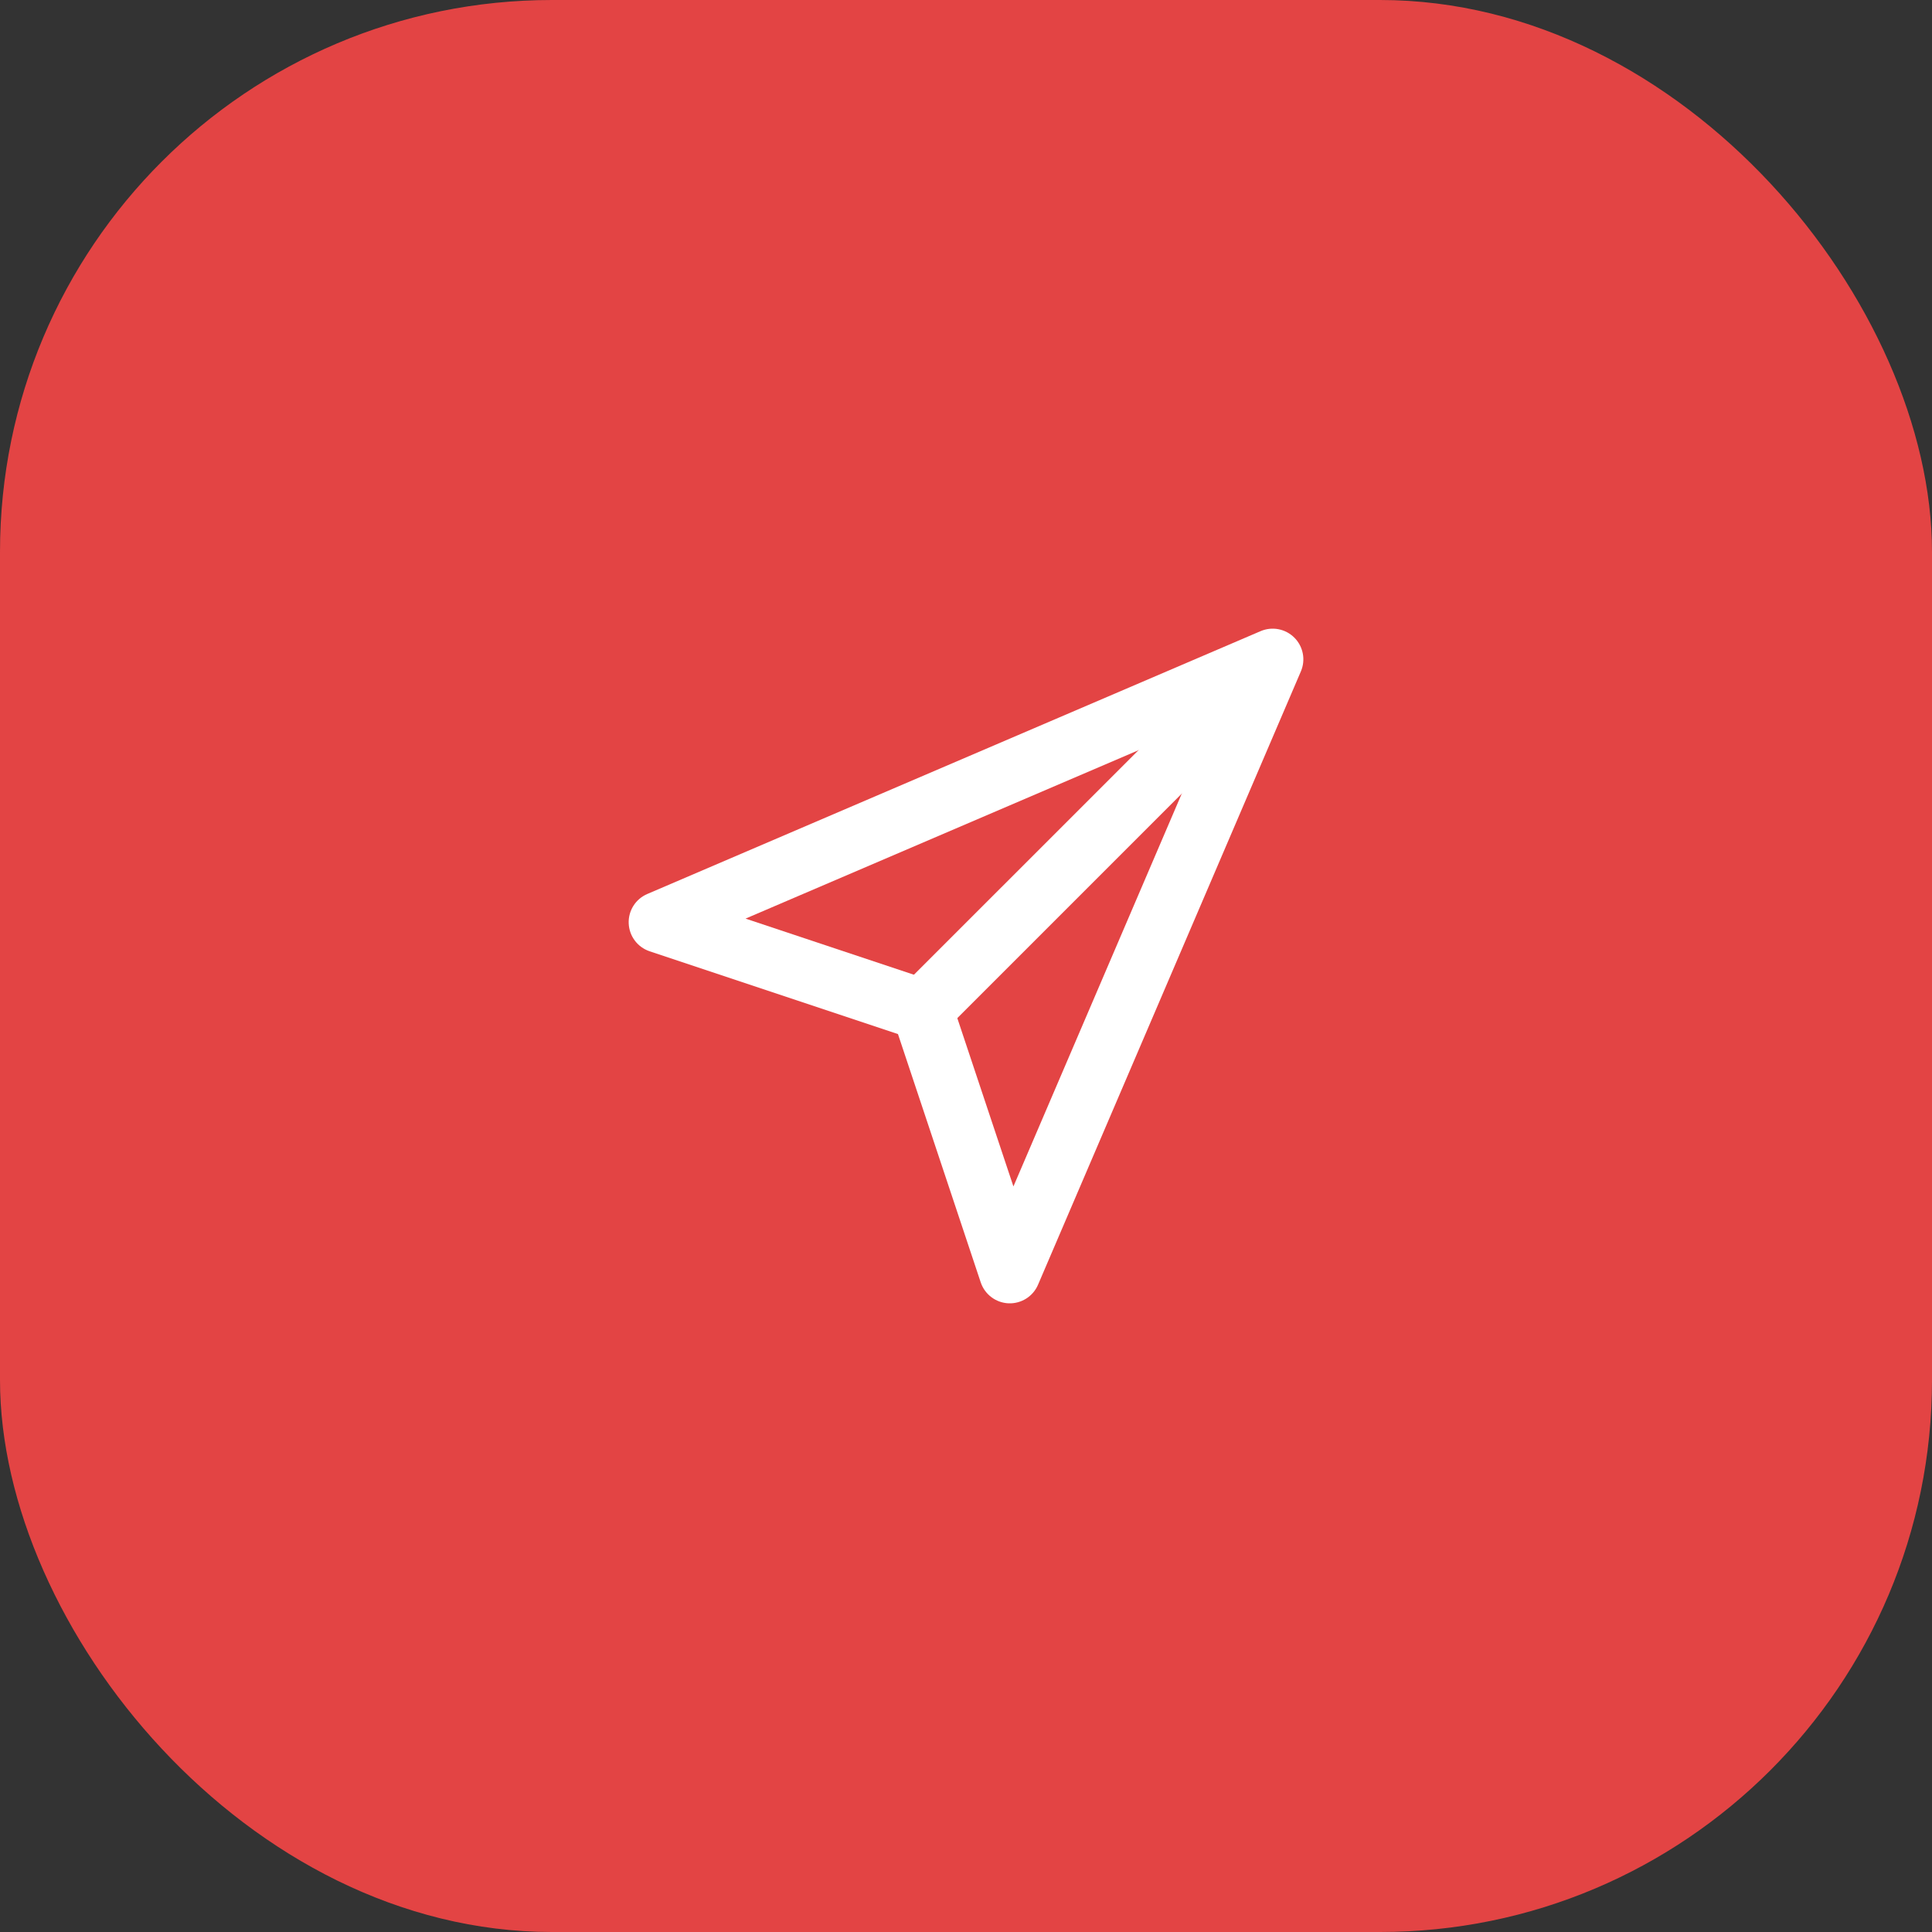
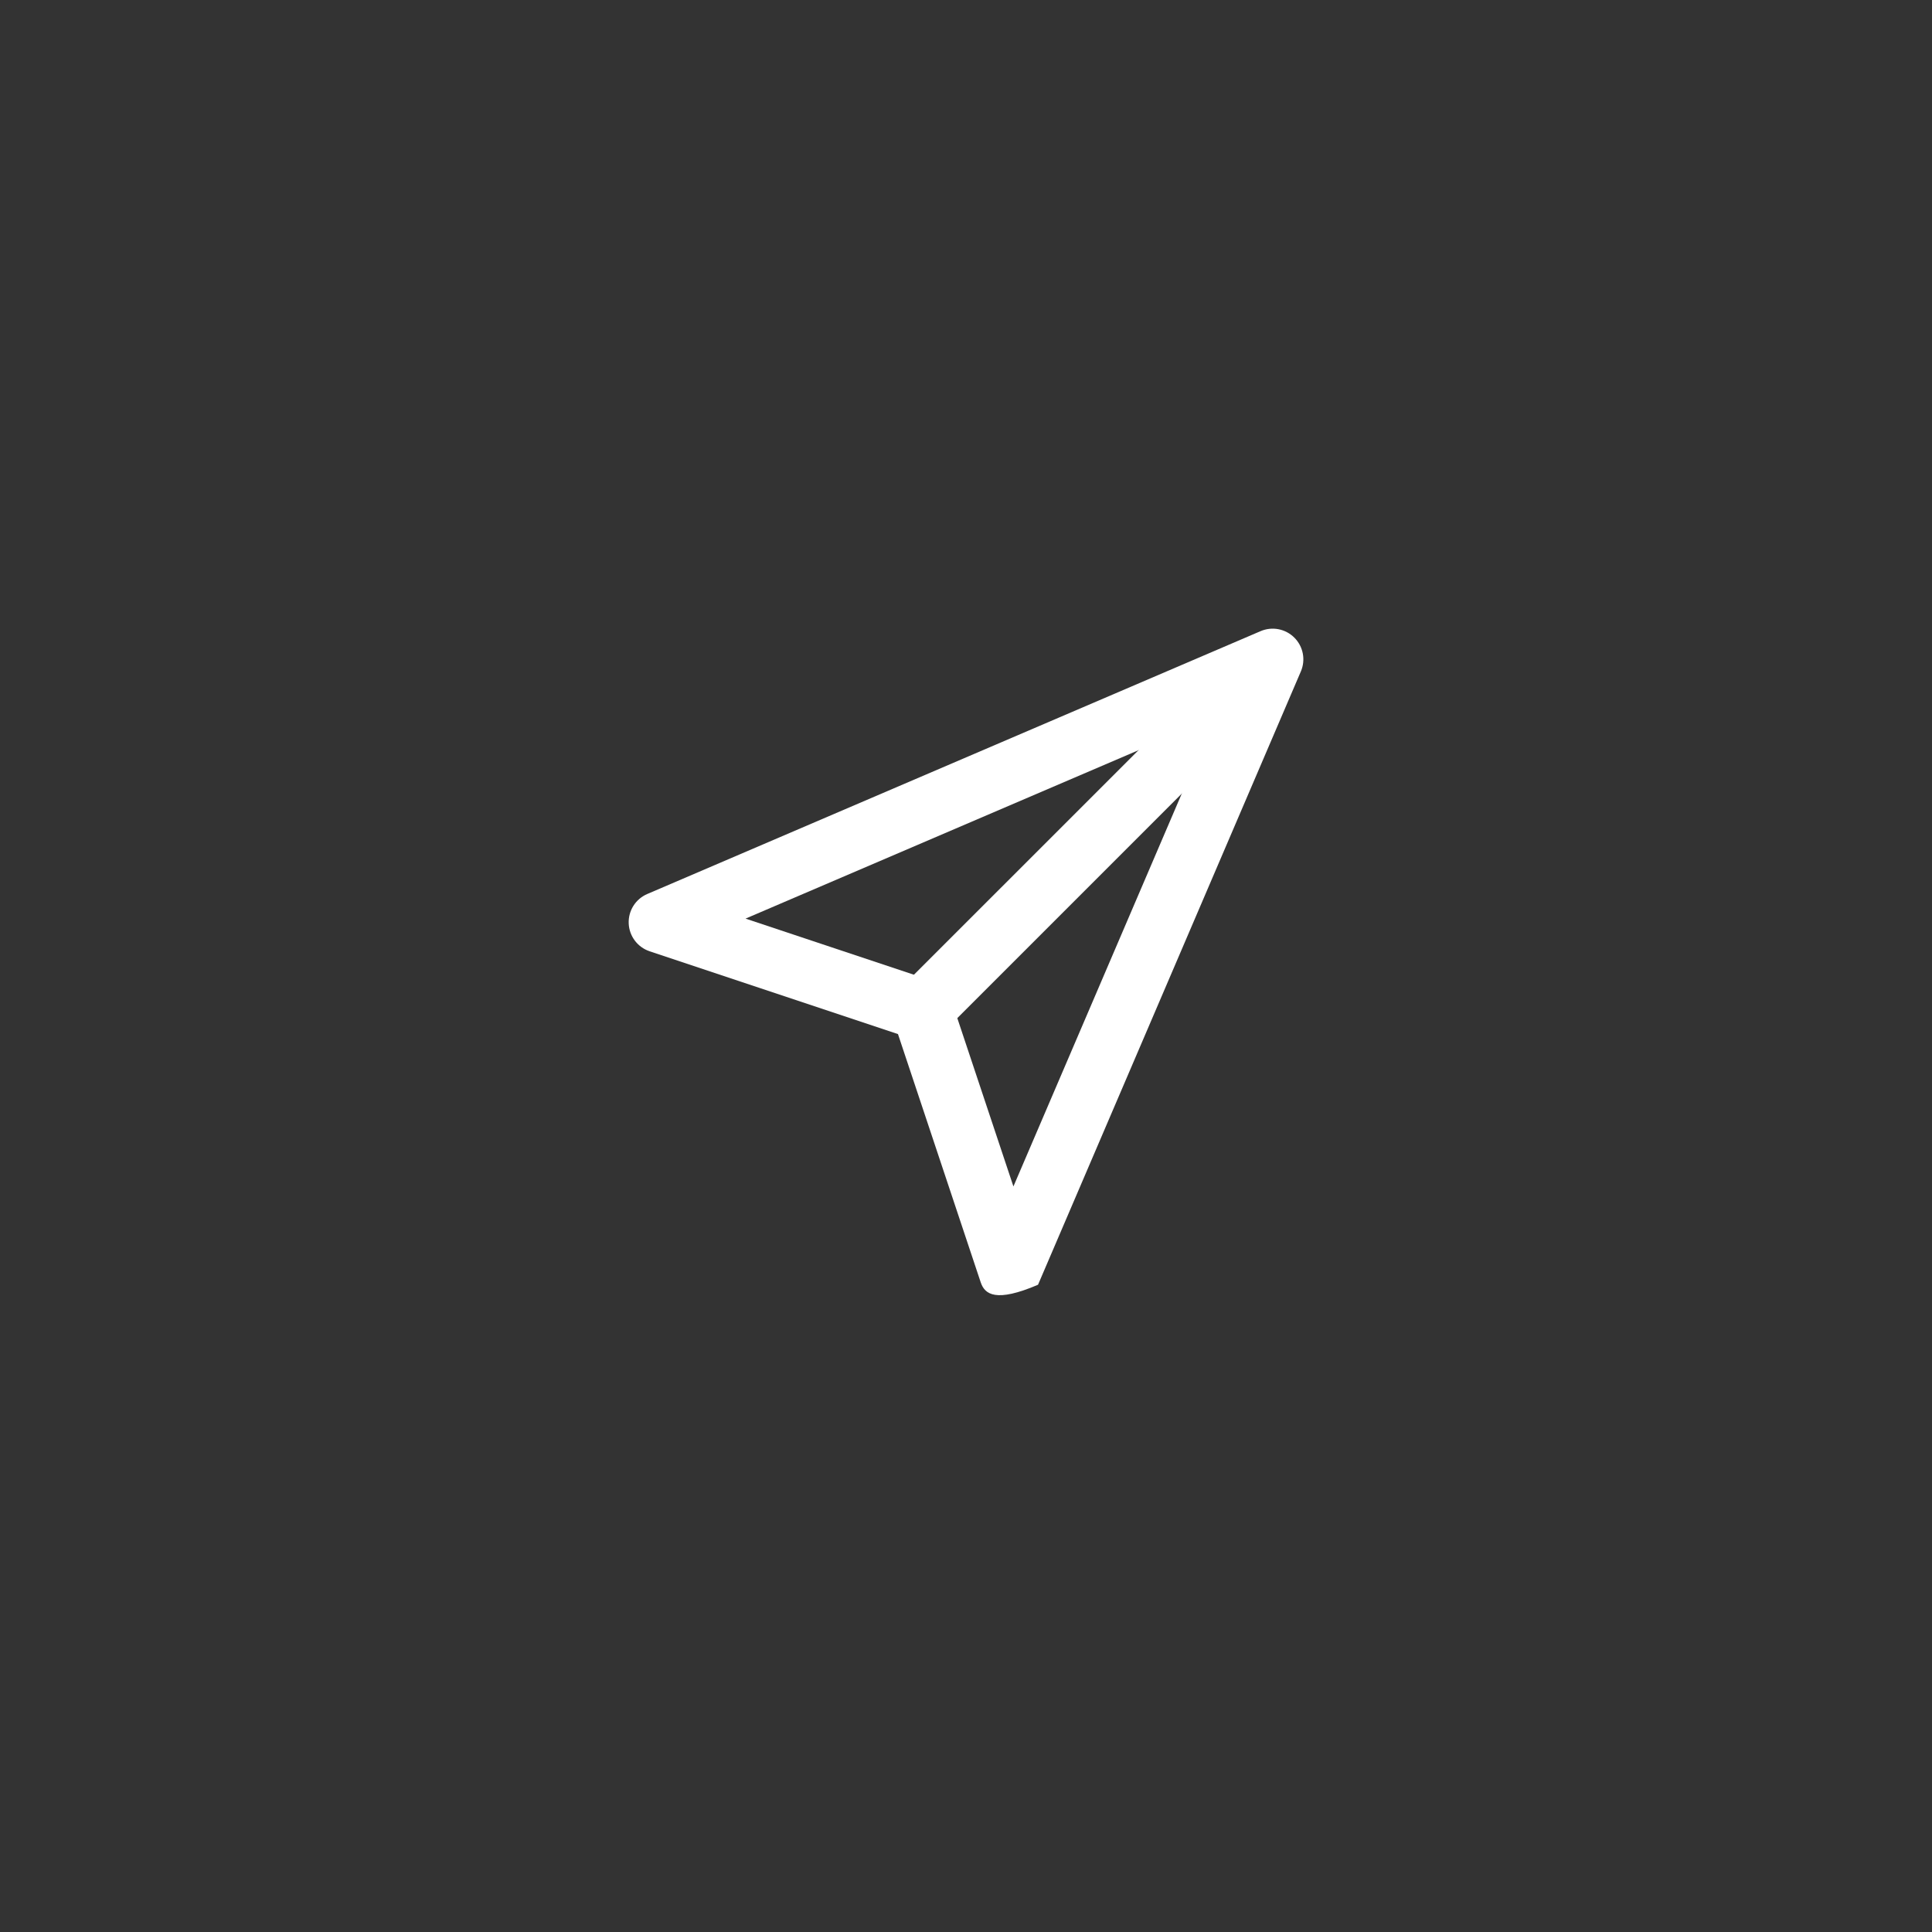
<svg xmlns="http://www.w3.org/2000/svg" width="79" height="79" viewBox="0 0 79 79" fill="none">
  <rect x="0" y="0" width="79" height="79" fill="#333333" stroke="none" />
-   <rect width="79" height="79" rx="22.571" fill="#E34444" />
  <path fill-rule="evenodd" clip-rule="evenodd" d="M52.301 28.474L38.508 42.268L36.734 40.494L50.528 26.701L52.301 28.474Z" fill="white" />
-   <path fill-rule="evenodd" clip-rule="evenodd" d="M52.927 26.074C53.29 26.436 53.395 26.983 53.193 27.454L42.445 52.534C42.24 53.012 41.76 53.314 41.24 53.293C40.72 53.271 40.267 52.93 40.102 52.436L36.718 42.283L26.564 38.898C26.071 38.734 25.73 38.281 25.708 37.761C25.686 37.24 25.988 36.761 26.467 36.556L51.546 25.808C52.018 25.606 52.565 25.711 52.927 26.074ZM30.486 37.562L38.106 40.102C38.48 40.227 38.774 40.52 38.899 40.895L41.439 48.514L49.653 29.348L30.486 37.562Z" fill="white" />
+   <path fill-rule="evenodd" clip-rule="evenodd" d="M52.927 26.074C53.29 26.436 53.395 26.983 53.193 27.454L42.445 52.534C40.72 53.271 40.267 52.93 40.102 52.436L36.718 42.283L26.564 38.898C26.071 38.734 25.73 38.281 25.708 37.761C25.686 37.24 25.988 36.761 26.467 36.556L51.546 25.808C52.018 25.606 52.565 25.711 52.927 26.074ZM30.486 37.562L38.106 40.102C38.48 40.227 38.774 40.52 38.899 40.895L41.439 48.514L49.653 29.348L30.486 37.562Z" fill="white" />
</svg>